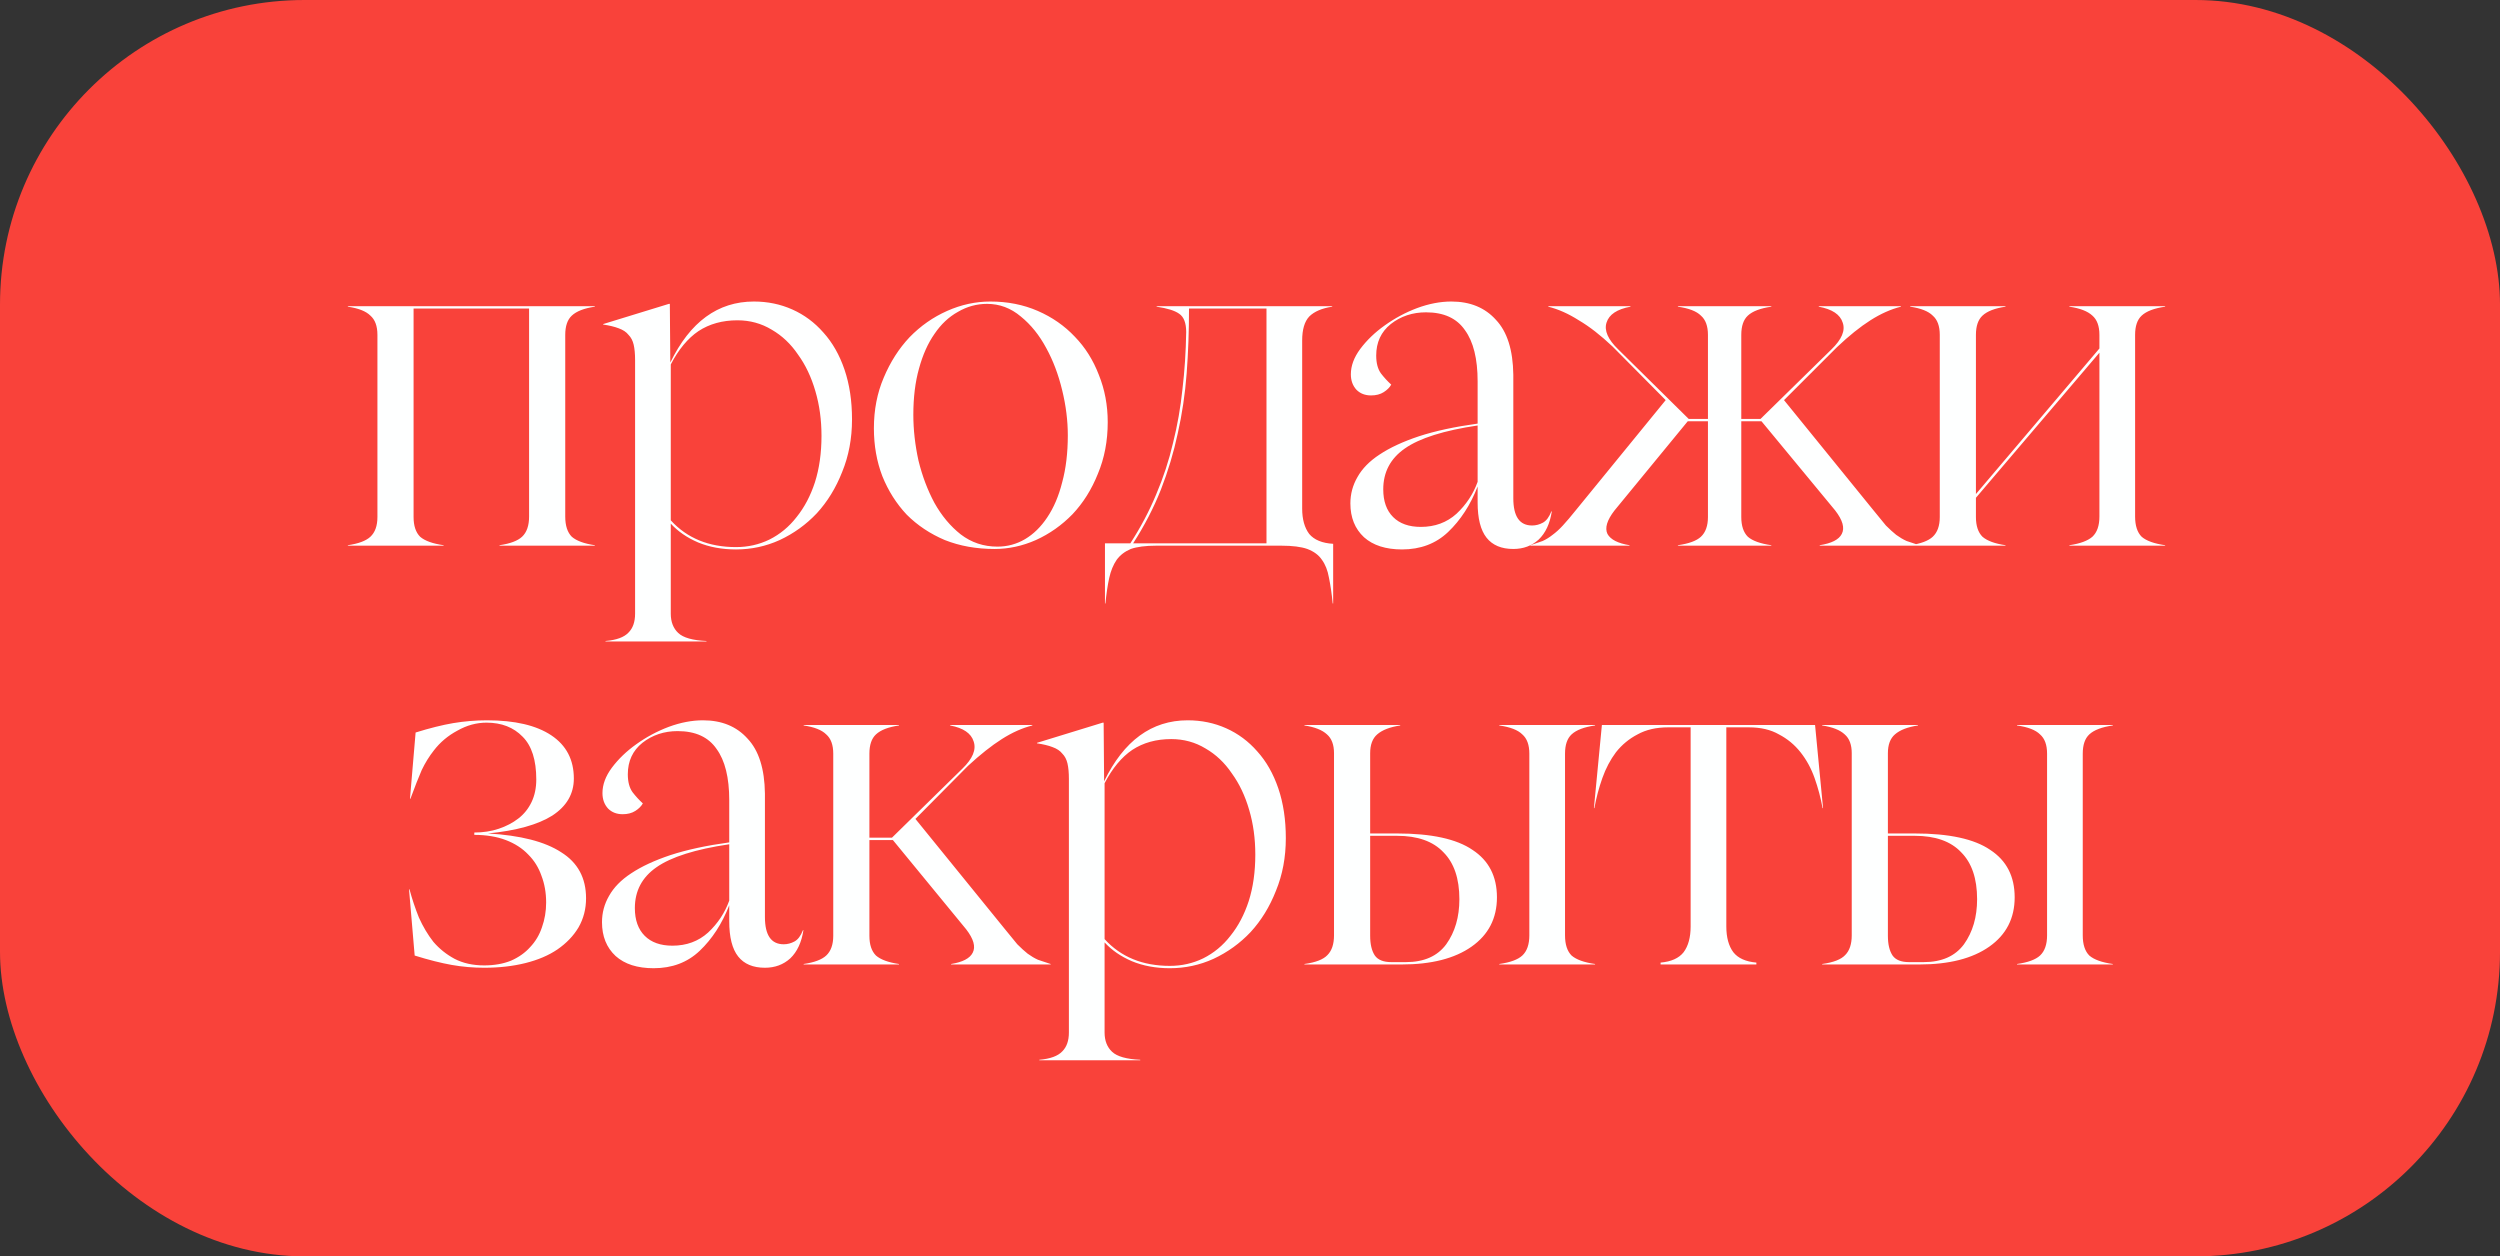
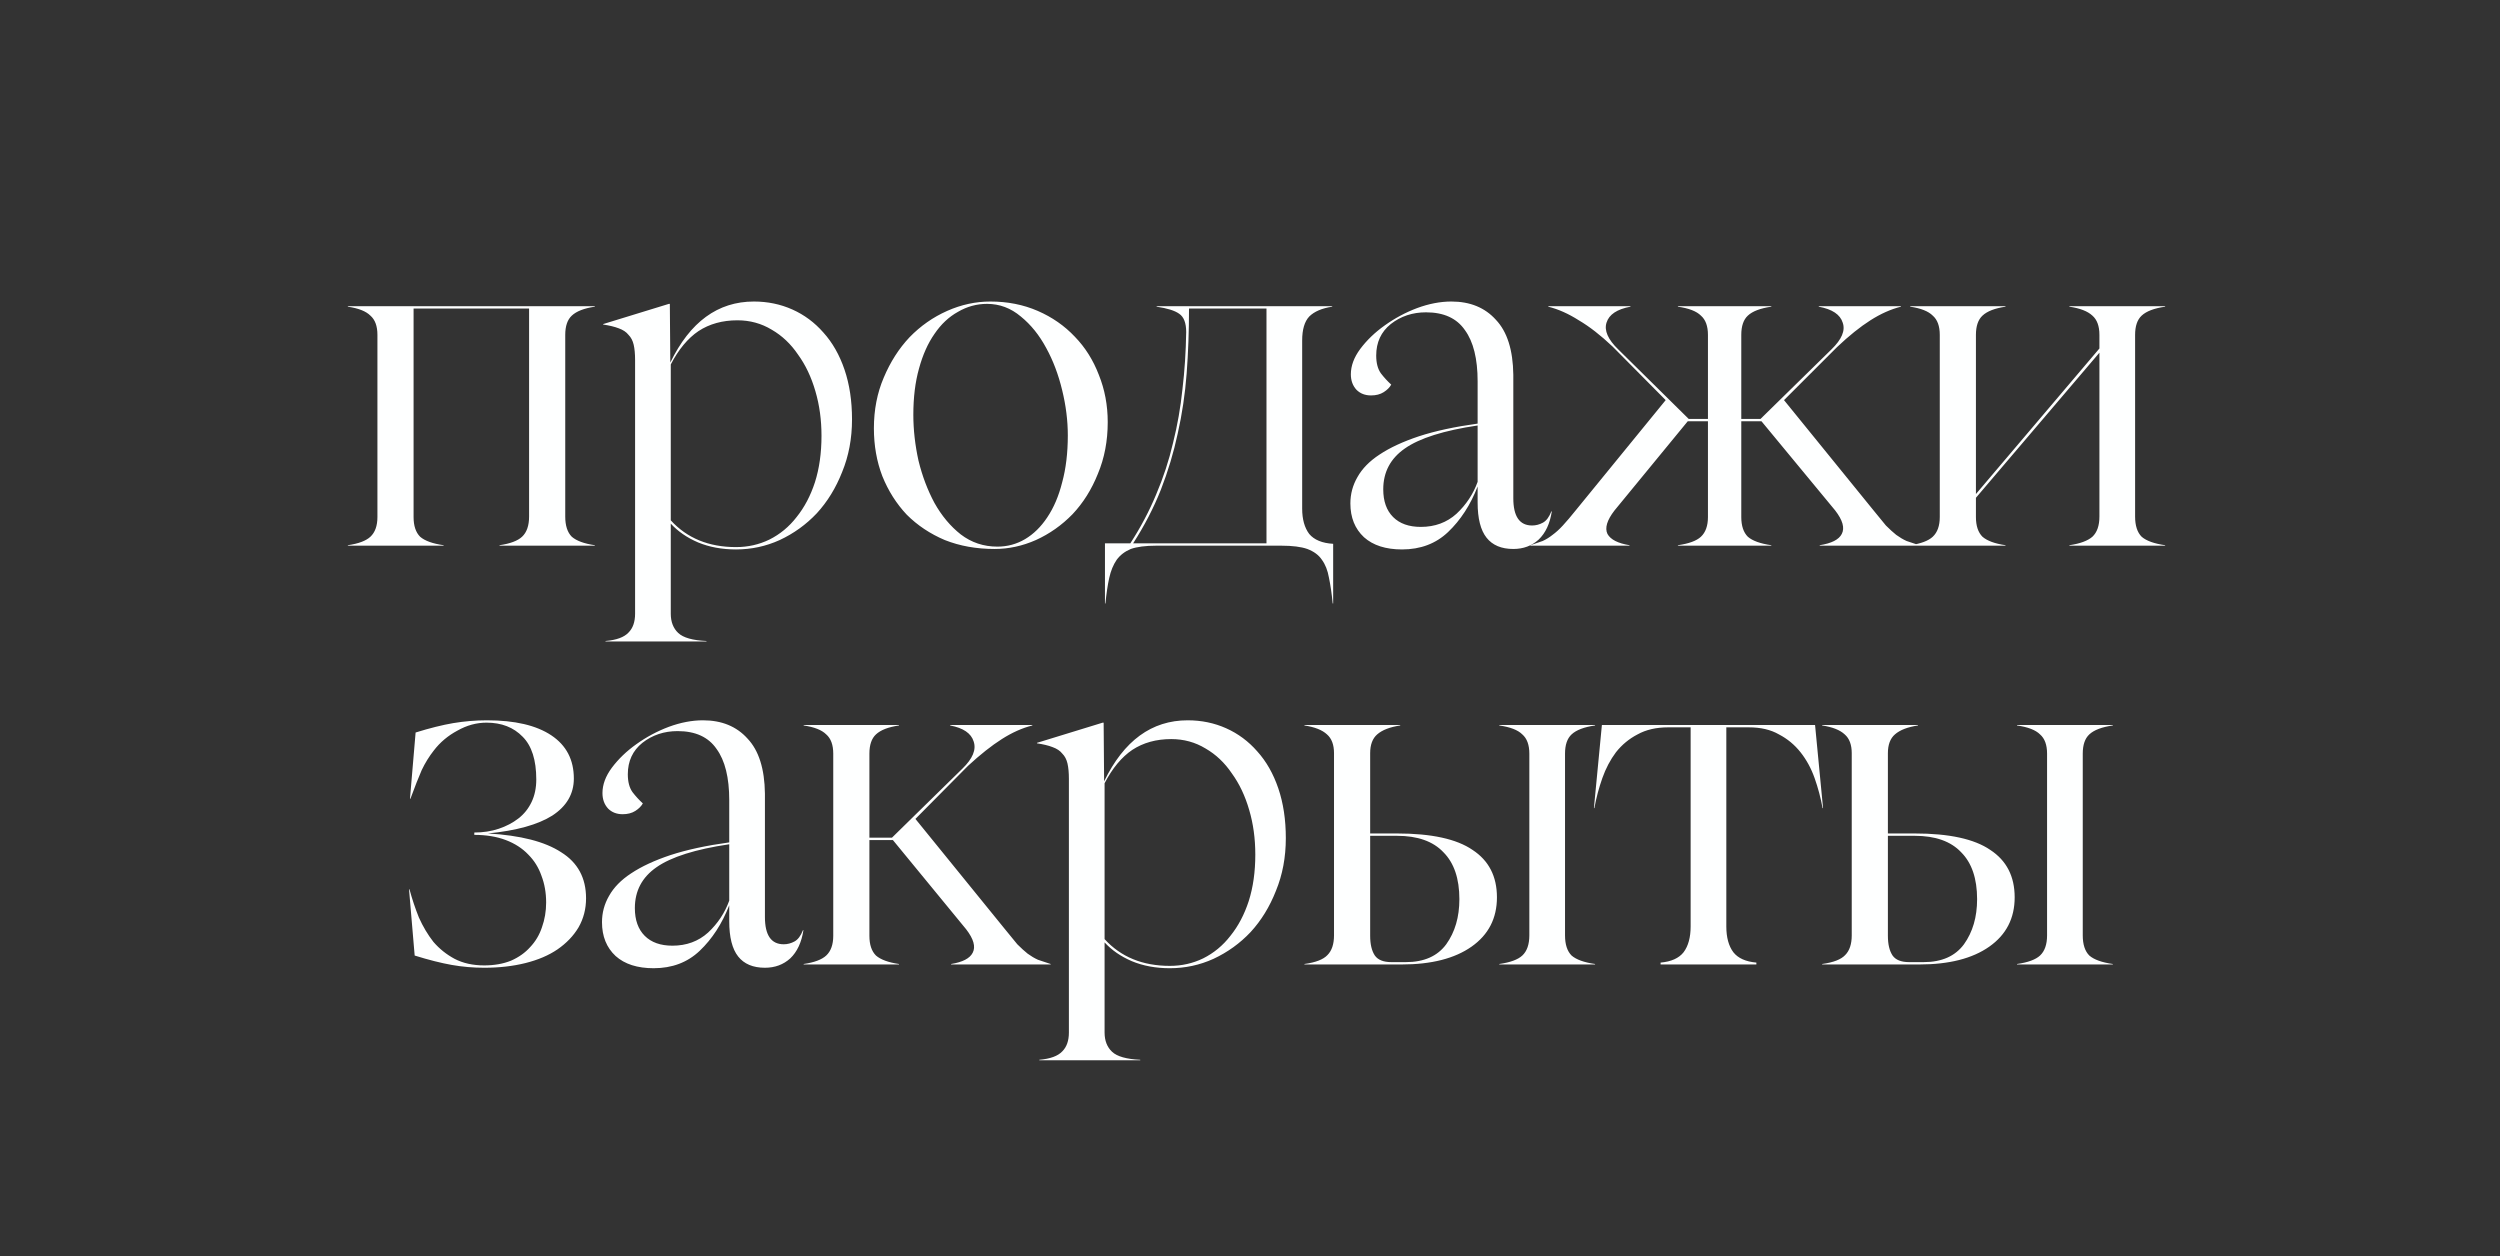
<svg xmlns="http://www.w3.org/2000/svg" width="197" height="99" viewBox="0 0 197 99" fill="none">
  <rect x="0" y="0" width="197" height="99" fill="#333333" stroke="none" />
-   <rect width="197" height="99" rx="24" fill="#F9423A" />
  <path d="M29.741 40.743V26.387C29.741 25.696 29.556 25.191 29.186 24.87C28.841 24.525 28.249 24.29 27.41 24.167V24.13H46.872V24.167C46.033 24.29 45.429 24.525 45.059 24.87C44.714 25.191 44.541 25.696 44.541 26.387V40.706C44.541 41.421 44.714 41.952 45.059 42.297C45.429 42.618 46.033 42.84 46.872 42.963V43H39.361V42.963C40.2 42.84 40.792 42.618 41.137 42.297C41.507 41.952 41.692 41.421 41.692 40.706V24.315H32.59V40.743C32.59 41.434 32.763 41.952 33.108 42.297C33.478 42.618 34.095 42.84 34.958 42.963V43H27.41V42.963C28.249 42.84 28.841 42.618 29.186 42.297C29.556 41.952 29.741 41.434 29.741 40.743ZM59.406 23.76C60.491 23.76 61.502 23.97 62.44 24.389C63.377 24.808 64.191 25.413 64.882 26.202C65.597 26.991 66.152 27.966 66.547 29.125C66.941 30.284 67.139 31.592 67.139 33.047C67.139 34.552 66.88 35.933 66.362 37.191C65.868 38.449 65.202 39.534 64.364 40.447C63.525 41.335 62.551 42.038 61.441 42.556C60.355 43.049 59.208 43.296 58 43.296C56.89 43.296 55.891 43.111 55.003 42.741C54.139 42.371 53.424 41.878 52.857 41.261V48.365C52.857 49.006 53.054 49.512 53.449 49.882C53.843 50.252 54.583 50.462 55.669 50.511V50.548H47.714V50.511C48.577 50.437 49.181 50.215 49.527 49.845C49.872 49.5 50.045 49.006 50.045 48.365V28.385C50.045 27.892 50.008 27.485 49.934 27.164C49.86 26.843 49.724 26.584 49.527 26.387C49.354 26.165 49.095 25.992 48.75 25.869C48.429 25.746 48.022 25.647 47.529 25.573V25.536L52.709 23.945H52.783L52.82 28.57C54.374 25.363 56.569 23.76 59.406 23.76ZM58 43.111C58.937 43.111 59.813 42.914 60.627 42.519C61.465 42.1 62.181 41.508 62.773 40.743C63.389 39.978 63.87 39.066 64.216 38.005C64.561 36.92 64.734 35.699 64.734 34.342C64.734 33.084 64.573 31.912 64.253 30.827C63.932 29.717 63.476 28.755 62.884 27.941C62.316 27.102 61.626 26.449 60.812 25.98C59.998 25.487 59.097 25.24 58.111 25.24C56.927 25.24 55.903 25.524 55.04 26.091C54.201 26.658 53.473 27.534 52.857 28.718V41.002C54.139 42.408 55.854 43.111 58 43.111ZM78.372 43.259C76.942 43.259 75.634 43.025 74.45 42.556C73.291 42.063 72.292 41.397 71.453 40.558C70.639 39.695 69.998 38.683 69.529 37.524C69.085 36.365 68.863 35.107 68.863 33.75C68.863 32.295 69.122 30.963 69.64 29.754C70.158 28.521 70.837 27.46 71.675 26.572C72.538 25.684 73.525 24.993 74.635 24.5C75.745 24.007 76.88 23.76 78.039 23.76C79.396 23.76 80.641 24.007 81.776 24.5C82.911 24.993 83.885 25.672 84.699 26.535C85.513 27.374 86.142 28.373 86.586 29.532C87.055 30.691 87.289 31.937 87.289 33.269C87.289 34.749 87.03 36.106 86.512 37.339C86.019 38.572 85.353 39.633 84.514 40.521C83.675 41.384 82.713 42.063 81.628 42.556C80.567 43.025 79.482 43.259 78.372 43.259ZM78.594 43.074C79.383 43.074 80.111 42.877 80.777 42.482C81.443 42.087 82.023 41.52 82.516 40.78C83.034 40.015 83.429 39.09 83.7 38.005C83.996 36.92 84.144 35.686 84.144 34.305C84.144 33.146 83.996 31.962 83.7 30.753C83.404 29.52 82.985 28.41 82.442 27.423C81.9 26.412 81.234 25.585 80.444 24.944C79.655 24.278 78.767 23.945 77.78 23.945C76.966 23.945 76.201 24.155 75.486 24.574C74.771 24.969 74.154 25.548 73.636 26.313C73.118 27.053 72.711 27.966 72.415 29.051C72.119 30.112 71.971 31.32 71.971 32.677C71.971 33.861 72.107 35.07 72.378 36.303C72.674 37.512 73.094 38.622 73.636 39.633C74.204 40.644 74.894 41.471 75.708 42.112C76.547 42.753 77.509 43.074 78.594 43.074ZM89.069 42.815C89.883 41.557 90.561 40.274 91.104 38.967C91.671 37.635 92.115 36.278 92.436 34.897C92.781 33.516 93.028 32.11 93.176 30.679C93.349 29.224 93.447 27.719 93.472 26.165C93.472 25.45 93.287 24.969 92.917 24.722C92.572 24.475 91.98 24.29 91.141 24.167V24.13H104.979V24.167C104.165 24.29 103.561 24.549 103.166 24.944C102.796 25.339 102.611 25.968 102.611 26.831V40.077C102.611 40.916 102.796 41.582 103.166 42.075C103.561 42.544 104.19 42.803 105.053 42.852V47.551H105.016C104.942 46.786 104.843 46.108 104.72 45.516C104.621 44.949 104.436 44.48 104.165 44.11C103.918 43.74 103.536 43.456 103.018 43.259C102.525 43.086 101.846 43 100.983 43H91.104C90.265 43 89.599 43.086 89.106 43.259C88.637 43.456 88.267 43.74 87.996 44.11C87.725 44.505 87.527 44.986 87.404 45.553C87.281 46.12 87.182 46.786 87.108 47.551H87.071V42.815H89.069ZM99.799 42.815V24.315H93.694C93.694 26.091 93.632 27.793 93.509 29.421C93.386 31.049 93.151 32.628 92.806 34.157C92.485 35.662 92.041 37.142 91.474 38.597C90.907 40.028 90.179 41.434 89.291 42.815H99.799ZM122.283 40.299C122.135 41.261 121.79 42.001 121.247 42.519C120.704 43.012 120.038 43.259 119.249 43.259C118.311 43.259 117.608 42.963 117.14 42.371C116.671 41.779 116.437 40.854 116.437 39.596V38.338C115.869 39.793 115.092 40.99 114.106 41.927C113.144 42.84 111.935 43.296 110.48 43.296C109.197 43.296 108.198 42.975 107.483 42.334C106.767 41.668 106.41 40.78 106.41 39.67C106.41 38.93 106.595 38.239 106.965 37.598C107.335 36.932 107.914 36.34 108.704 35.822C109.518 35.279 110.554 34.798 111.812 34.379C113.094 33.96 114.636 33.627 116.437 33.38V30.05C116.437 28.274 116.104 26.93 115.438 26.017C114.796 25.08 113.773 24.611 112.367 24.611C111.306 24.611 110.381 24.919 109.592 25.536C108.827 26.153 108.445 26.979 108.445 28.015C108.445 28.607 108.568 29.076 108.815 29.421C109.061 29.742 109.333 30.038 109.629 30.309C109.505 30.531 109.308 30.728 109.037 30.901C108.765 31.074 108.432 31.16 108.038 31.16C107.569 31.16 107.187 31.012 106.891 30.716C106.595 30.395 106.447 29.988 106.447 29.495C106.447 28.829 106.693 28.163 107.187 27.497C107.705 26.806 108.346 26.19 109.111 25.647C109.9 25.08 110.751 24.623 111.664 24.278C112.601 23.933 113.501 23.76 114.365 23.76C115.845 23.76 117.016 24.241 117.88 25.203C118.768 26.14 119.224 27.583 119.249 29.532V39.263C119.249 40.694 119.742 41.409 120.729 41.409C121.025 41.409 121.308 41.335 121.58 41.187C121.851 41.039 122.073 40.743 122.246 40.299H122.283ZM111.96 41.52C113.07 41.52 114.007 41.175 114.772 40.484C115.536 39.769 116.091 38.93 116.437 37.968V33.528C113.773 33.923 111.861 34.527 110.702 35.341C109.567 36.13 109 37.203 109 38.56C109 39.497 109.259 40.225 109.777 40.743C110.295 41.261 111.022 41.52 111.96 41.52ZM140.58 31.53L147.61 40.188C148.005 40.681 148.338 41.088 148.609 41.409C148.905 41.705 149.176 41.952 149.423 42.149C149.694 42.346 149.966 42.507 150.237 42.63C150.533 42.729 150.866 42.84 151.236 42.963V43H143.392V42.963C144.329 42.815 144.909 42.519 145.131 42.075C145.378 41.606 145.205 40.99 144.613 40.225L138.804 33.195H137.213V40.743C137.213 41.434 137.386 41.952 137.731 42.297C138.101 42.618 138.718 42.84 139.581 42.963V43H132.218V42.963C133.081 42.84 133.686 42.618 134.031 42.297C134.401 41.952 134.586 41.434 134.586 40.743V33.195H132.995L127.223 40.225C126.631 40.99 126.446 41.606 126.668 42.075C126.915 42.519 127.494 42.815 128.407 42.963V43H120.6V42.963C120.97 42.84 121.291 42.729 121.562 42.63C121.833 42.507 122.092 42.346 122.339 42.149C122.61 41.952 122.882 41.705 123.153 41.409C123.449 41.088 123.794 40.681 124.189 40.188L131.256 31.53L127.075 27.312C126.138 26.424 125.25 25.733 124.411 25.24C123.597 24.722 122.795 24.364 122.006 24.167V24.13H128.481V24.167C127.42 24.364 126.791 24.784 126.594 25.425C126.397 26.042 126.705 26.745 127.519 27.534L133.069 33.01H134.586V26.387C134.586 25.696 134.401 25.191 134.031 24.87C133.686 24.525 133.081 24.29 132.218 24.167V24.13H139.581V24.167C138.718 24.29 138.101 24.525 137.731 24.87C137.386 25.191 137.213 25.696 137.213 26.387V33.01H138.73L144.317 27.534C145.131 26.745 145.427 26.042 145.205 25.425C145.008 24.784 144.379 24.364 143.318 24.167V24.13H149.793V24.167C149.004 24.364 148.202 24.722 147.388 25.24C146.574 25.758 145.698 26.461 144.761 27.349L140.58 31.53ZM150.523 43V42.963C151.362 42.84 151.954 42.618 152.299 42.297C152.669 41.952 152.854 41.434 152.854 40.743V26.387C152.854 25.696 152.669 25.191 152.299 24.87C151.954 24.525 151.362 24.29 150.523 24.167V24.13H158.034V24.167C157.195 24.29 156.591 24.525 156.221 24.87C155.876 25.191 155.703 25.696 155.703 26.387V38.93L165.434 27.46V26.387C165.434 25.696 165.249 25.191 164.879 24.87C164.509 24.525 163.905 24.29 163.066 24.167V24.13H170.614V24.167C169.751 24.29 169.134 24.525 168.764 24.87C168.419 25.191 168.246 25.696 168.246 26.387V40.706C168.246 41.421 168.419 41.952 168.764 42.297C169.134 42.618 169.751 42.84 170.614 42.963V43H163.066V42.963C163.905 42.84 164.509 42.618 164.879 42.297C165.249 41.952 165.434 41.421 165.434 40.706V27.793L155.703 39.226V40.743C155.703 41.434 155.876 41.952 156.221 42.297C156.591 42.618 157.195 42.84 158.034 42.963V43H150.523ZM32.232 70.08H32.269C32.466 70.82 32.713 71.56 33.009 72.3C33.33 73.015 33.712 73.657 34.156 74.224C34.625 74.767 35.18 75.211 35.821 75.556C36.487 75.901 37.264 76.074 38.152 76.074C38.941 76.074 39.644 75.951 40.261 75.704C40.878 75.433 41.383 75.075 41.778 74.631C42.197 74.187 42.506 73.669 42.703 73.077C42.925 72.46 43.036 71.807 43.036 71.116C43.036 70.351 42.913 69.648 42.666 69.007C42.444 68.366 42.099 67.811 41.63 67.342C41.161 66.849 40.569 66.466 39.854 66.195C39.139 65.924 38.312 65.788 37.375 65.788V65.603C38.066 65.603 38.707 65.504 39.299 65.307C39.891 65.11 40.409 64.838 40.853 64.493C41.297 64.148 41.642 63.716 41.889 63.198C42.136 62.68 42.259 62.088 42.259 61.422C42.259 59.893 41.901 58.77 41.186 58.055C40.471 57.315 39.521 56.945 38.337 56.945C37.548 56.945 36.783 57.155 36.043 57.574C35.303 57.969 34.686 58.487 34.193 59.128C33.823 59.597 33.502 60.115 33.231 60.682C32.984 61.249 32.688 62.002 32.343 62.939H32.306L32.75 57.722C33.86 57.377 34.847 57.13 35.71 56.982C36.598 56.834 37.486 56.76 38.374 56.76C40.569 56.76 42.259 57.155 43.443 57.944C44.627 58.733 45.219 59.868 45.219 61.348C45.219 62.557 44.652 63.531 43.517 64.271C42.382 64.986 40.693 65.455 38.448 65.677C41.013 65.825 42.937 66.318 44.22 67.157C45.527 67.971 46.181 69.18 46.181 70.783C46.181 71.622 45.984 72.386 45.589 73.077C45.194 73.743 44.639 74.323 43.924 74.816C43.233 75.285 42.395 75.642 41.408 75.889C40.421 76.136 39.336 76.259 38.152 76.259C37.289 76.259 36.438 76.185 35.599 76.037C34.76 75.889 33.786 75.642 32.676 75.297L32.232 70.08ZM63.31 73.299C63.162 74.261 62.816 75.001 62.274 75.519C61.731 76.012 61.065 76.259 60.276 76.259C59.338 76.259 58.635 75.963 58.167 75.371C57.698 74.779 57.464 73.854 57.464 72.596V71.338C56.896 72.793 56.119 73.99 55.133 74.927C54.171 75.84 52.962 76.296 51.507 76.296C50.224 76.296 49.225 75.975 48.51 75.334C47.794 74.668 47.437 73.78 47.437 72.67C47.437 71.93 47.622 71.239 47.992 70.598C48.362 69.932 48.941 69.34 49.731 68.822C50.545 68.279 51.581 67.798 52.839 67.379C54.121 66.96 55.663 66.627 57.464 66.38V63.05C57.464 61.274 57.131 59.93 56.465 59.017C55.823 58.08 54.8 57.611 53.394 57.611C52.333 57.611 51.408 57.919 50.619 58.536C49.854 59.153 49.472 59.979 49.472 61.015C49.472 61.607 49.595 62.076 49.842 62.421C50.088 62.742 50.36 63.038 50.656 63.309C50.532 63.531 50.335 63.728 50.064 63.901C49.792 64.074 49.459 64.16 49.065 64.16C48.596 64.16 48.214 64.012 47.918 63.716C47.622 63.395 47.474 62.988 47.474 62.495C47.474 61.829 47.72 61.163 48.214 60.497C48.732 59.806 49.373 59.19 50.138 58.647C50.927 58.08 51.778 57.623 52.691 57.278C53.628 56.933 54.528 56.76 55.392 56.76C56.872 56.76 58.043 57.241 58.907 58.203C59.795 59.14 60.251 60.583 60.276 62.532V72.263C60.276 73.694 60.769 74.409 61.756 74.409C62.052 74.409 62.335 74.335 62.607 74.187C62.878 74.039 63.1 73.743 63.273 73.299H63.31ZM52.987 74.52C54.097 74.52 55.034 74.175 55.799 73.484C56.563 72.769 57.118 71.93 57.464 70.968V66.528C54.8 66.923 52.888 67.527 51.729 68.341C50.594 69.13 50.027 70.203 50.027 71.56C50.027 72.497 50.286 73.225 50.804 73.743C51.322 74.261 52.049 74.52 52.987 74.52ZM72.135 64.53L79.165 73.188C79.559 73.681 79.892 74.088 80.164 74.409C80.46 74.705 80.731 74.952 80.978 75.149C81.249 75.346 81.52 75.507 81.792 75.63C82.088 75.729 82.421 75.84 82.791 75.963V76H74.947V75.963C75.859 75.815 76.427 75.519 76.649 75.075C76.895 74.606 76.723 73.99 76.131 73.225L70.359 66.195H68.509V73.743C68.509 74.434 68.681 74.952 69.027 75.297C69.397 75.618 70.001 75.84 70.84 75.963V76H63.329V75.963C64.168 75.84 64.76 75.618 65.105 75.297C65.475 74.952 65.66 74.434 65.66 73.743V59.387C65.66 58.696 65.475 58.191 65.105 57.87C64.76 57.525 64.168 57.29 63.329 57.167V57.13H70.84V57.167C70.001 57.29 69.397 57.525 69.027 57.87C68.681 58.191 68.509 58.696 68.509 59.387V66.01H70.285L75.835 60.571C76.649 59.782 76.945 59.066 76.723 58.425C76.525 57.784 75.909 57.364 74.873 57.167V57.13H81.348V57.167C80.558 57.364 79.757 57.722 78.943 58.24C78.129 58.758 77.241 59.461 76.279 60.349L72.135 64.53ZM93.59 56.76C94.675 56.76 95.687 56.97 96.624 57.389C97.561 57.808 98.376 58.413 99.066 59.202C99.781 59.991 100.337 60.966 100.731 62.125C101.126 63.284 101.323 64.592 101.323 66.047C101.323 67.552 101.064 68.933 100.546 70.191C100.053 71.449 99.387 72.534 98.548 73.447C97.71 74.335 96.735 75.038 95.625 75.556C94.54 76.049 93.393 76.296 92.184 76.296C91.074 76.296 90.075 76.111 89.187 75.741C88.324 75.371 87.609 74.878 87.041 74.261V81.365C87.041 82.006 87.239 82.512 87.633 82.882C88.028 83.252 88.768 83.462 89.853 83.511V83.548H81.898V83.511C82.761 83.437 83.366 83.215 83.711 82.845C84.056 82.5 84.229 82.006 84.229 81.365V61.385C84.229 60.892 84.192 60.485 84.118 60.164C84.044 59.843 83.909 59.584 83.711 59.387C83.538 59.165 83.279 58.992 82.934 58.869C82.614 58.746 82.207 58.647 81.713 58.573V58.536L86.893 56.945H86.967L87.004 61.57C88.558 58.363 90.754 56.76 93.59 56.76ZM92.184 76.111C93.121 76.111 93.997 75.914 94.811 75.519C95.65 75.1 96.365 74.508 96.957 73.743C97.574 72.978 98.055 72.066 98.4 71.005C98.746 69.92 98.918 68.699 98.918 67.342C98.918 66.084 98.758 64.912 98.437 63.827C98.117 62.717 97.66 61.755 97.068 60.941C96.501 60.102 95.81 59.449 94.996 58.98C94.182 58.487 93.282 58.24 92.295 58.24C91.111 58.24 90.088 58.524 89.224 59.091C88.385 59.658 87.658 60.534 87.041 61.718V74.002C88.324 75.408 90.038 76.111 92.184 76.111ZM102.789 75.963C103.677 75.84 104.281 75.605 104.602 75.26C104.947 74.915 105.12 74.397 105.12 73.706V59.35C105.12 58.684 104.935 58.191 104.565 57.87C104.195 57.525 103.603 57.29 102.789 57.167V57.13H110.337V57.167C109.523 57.29 108.918 57.525 108.524 57.87C108.154 58.191 107.969 58.684 107.969 59.35V65.677H110.078C112.791 65.677 114.777 66.109 116.035 66.972C117.317 67.811 117.959 69.056 117.959 70.709C117.959 72.362 117.293 73.657 115.961 74.594C114.629 75.531 112.791 76 110.448 76H102.789V75.963ZM109.634 75.815H110.781C112.211 75.815 113.272 75.346 113.963 74.409C114.653 73.447 114.999 72.263 114.999 70.857C114.999 69.229 114.579 67.996 113.741 67.157C112.927 66.294 111.706 65.862 110.078 65.862H107.969V73.743C107.969 74.409 108.092 74.927 108.339 75.297C108.585 75.642 109.017 75.815 109.634 75.815ZM118.144 57.13H125.692V57.167C124.828 57.29 124.212 57.525 123.842 57.87C123.496 58.191 123.324 58.696 123.324 59.387V73.706C123.324 74.421 123.496 74.952 123.842 75.297C124.212 75.618 124.828 75.84 125.692 75.963V76H118.144V75.963C119.007 75.84 119.611 75.618 119.957 75.297C120.327 74.952 120.512 74.421 120.512 73.706V59.387C120.512 58.696 120.327 58.191 119.957 57.87C119.611 57.525 119.007 57.29 118.144 57.167V57.13ZM125.6 63.679L126.229 57.13H143.027L143.656 63.679H143.619C143.471 62.865 143.261 62.076 142.99 61.311C142.719 60.546 142.349 59.868 141.88 59.276C141.411 58.684 140.844 58.215 140.178 57.87C139.537 57.5 138.747 57.315 137.81 57.315H136.034V73.003C136.034 73.866 136.219 74.545 136.589 75.038C136.959 75.507 137.563 75.778 138.402 75.852V76H130.854V75.852C131.693 75.778 132.297 75.507 132.667 75.038C133.037 74.545 133.222 73.866 133.222 73.003V57.315H131.446C130.509 57.315 129.707 57.5 129.041 57.87C128.375 58.215 127.808 58.684 127.339 59.276C126.895 59.868 126.537 60.546 126.266 61.311C125.995 62.076 125.785 62.865 125.637 63.679H125.6ZM143.586 75.963C144.474 75.84 145.078 75.605 145.399 75.26C145.744 74.915 145.917 74.397 145.917 73.706V59.35C145.917 58.684 145.732 58.191 145.362 57.87C144.992 57.525 144.4 57.29 143.586 57.167V57.13H151.134V57.167C150.32 57.29 149.715 57.525 149.321 57.87C148.951 58.191 148.766 58.684 148.766 59.35V65.677H150.875C153.588 65.677 155.574 66.109 156.832 66.972C158.114 67.811 158.756 69.056 158.756 70.709C158.756 72.362 158.09 73.657 156.758 74.594C155.426 75.531 153.588 76 151.245 76H143.586V75.963ZM150.431 75.815H151.578C153.008 75.815 154.069 75.346 154.76 74.409C155.45 73.447 155.796 72.263 155.796 70.857C155.796 69.229 155.376 67.996 154.538 67.157C153.724 66.294 152.503 65.862 150.875 65.862H148.766V73.743C148.766 74.409 148.889 74.927 149.136 75.297C149.382 75.642 149.814 75.815 150.431 75.815ZM158.941 57.13H166.489V57.167C165.625 57.29 165.009 57.525 164.639 57.87C164.293 58.191 164.121 58.696 164.121 59.387V73.706C164.121 74.421 164.293 74.952 164.639 75.297C165.009 75.618 165.625 75.84 166.489 75.963V76H158.941V75.963C159.804 75.84 160.408 75.618 160.754 75.297C161.124 74.952 161.309 74.421 161.309 73.706V59.387C161.309 58.696 161.124 58.191 160.754 57.87C160.408 57.525 159.804 57.29 158.941 57.167V57.13Z" fill="#FEFFFF" />
</svg>